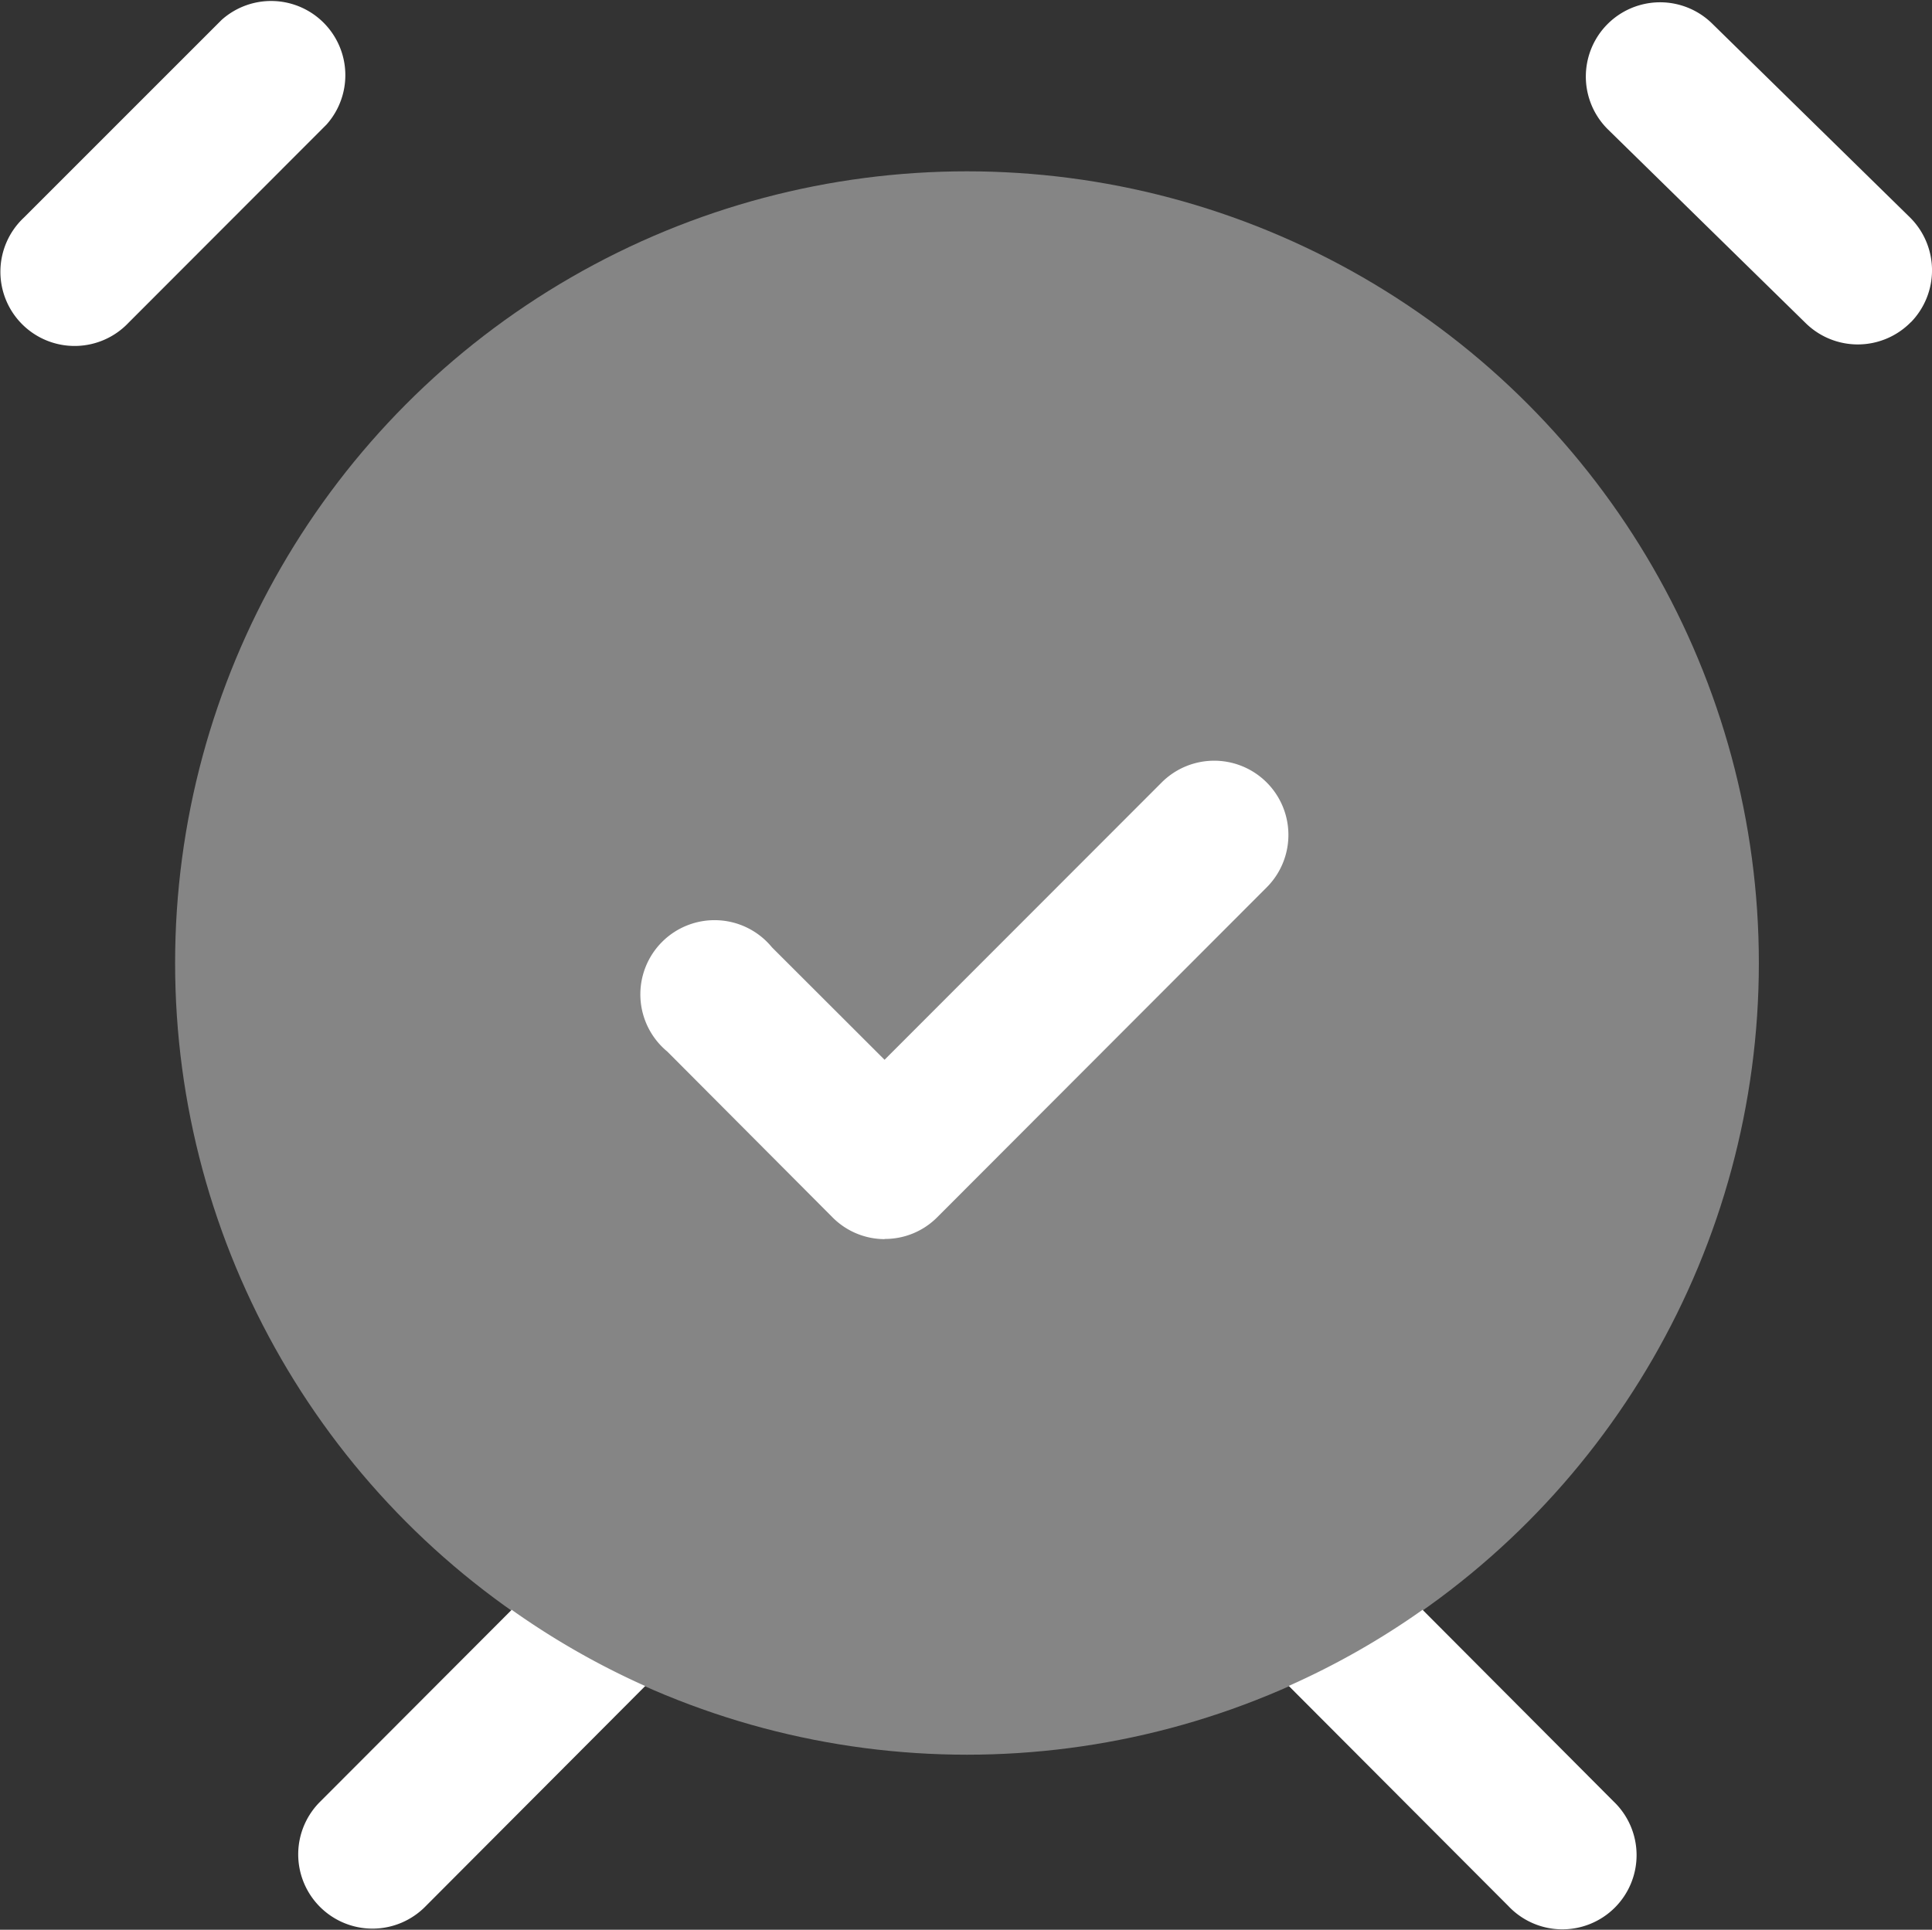
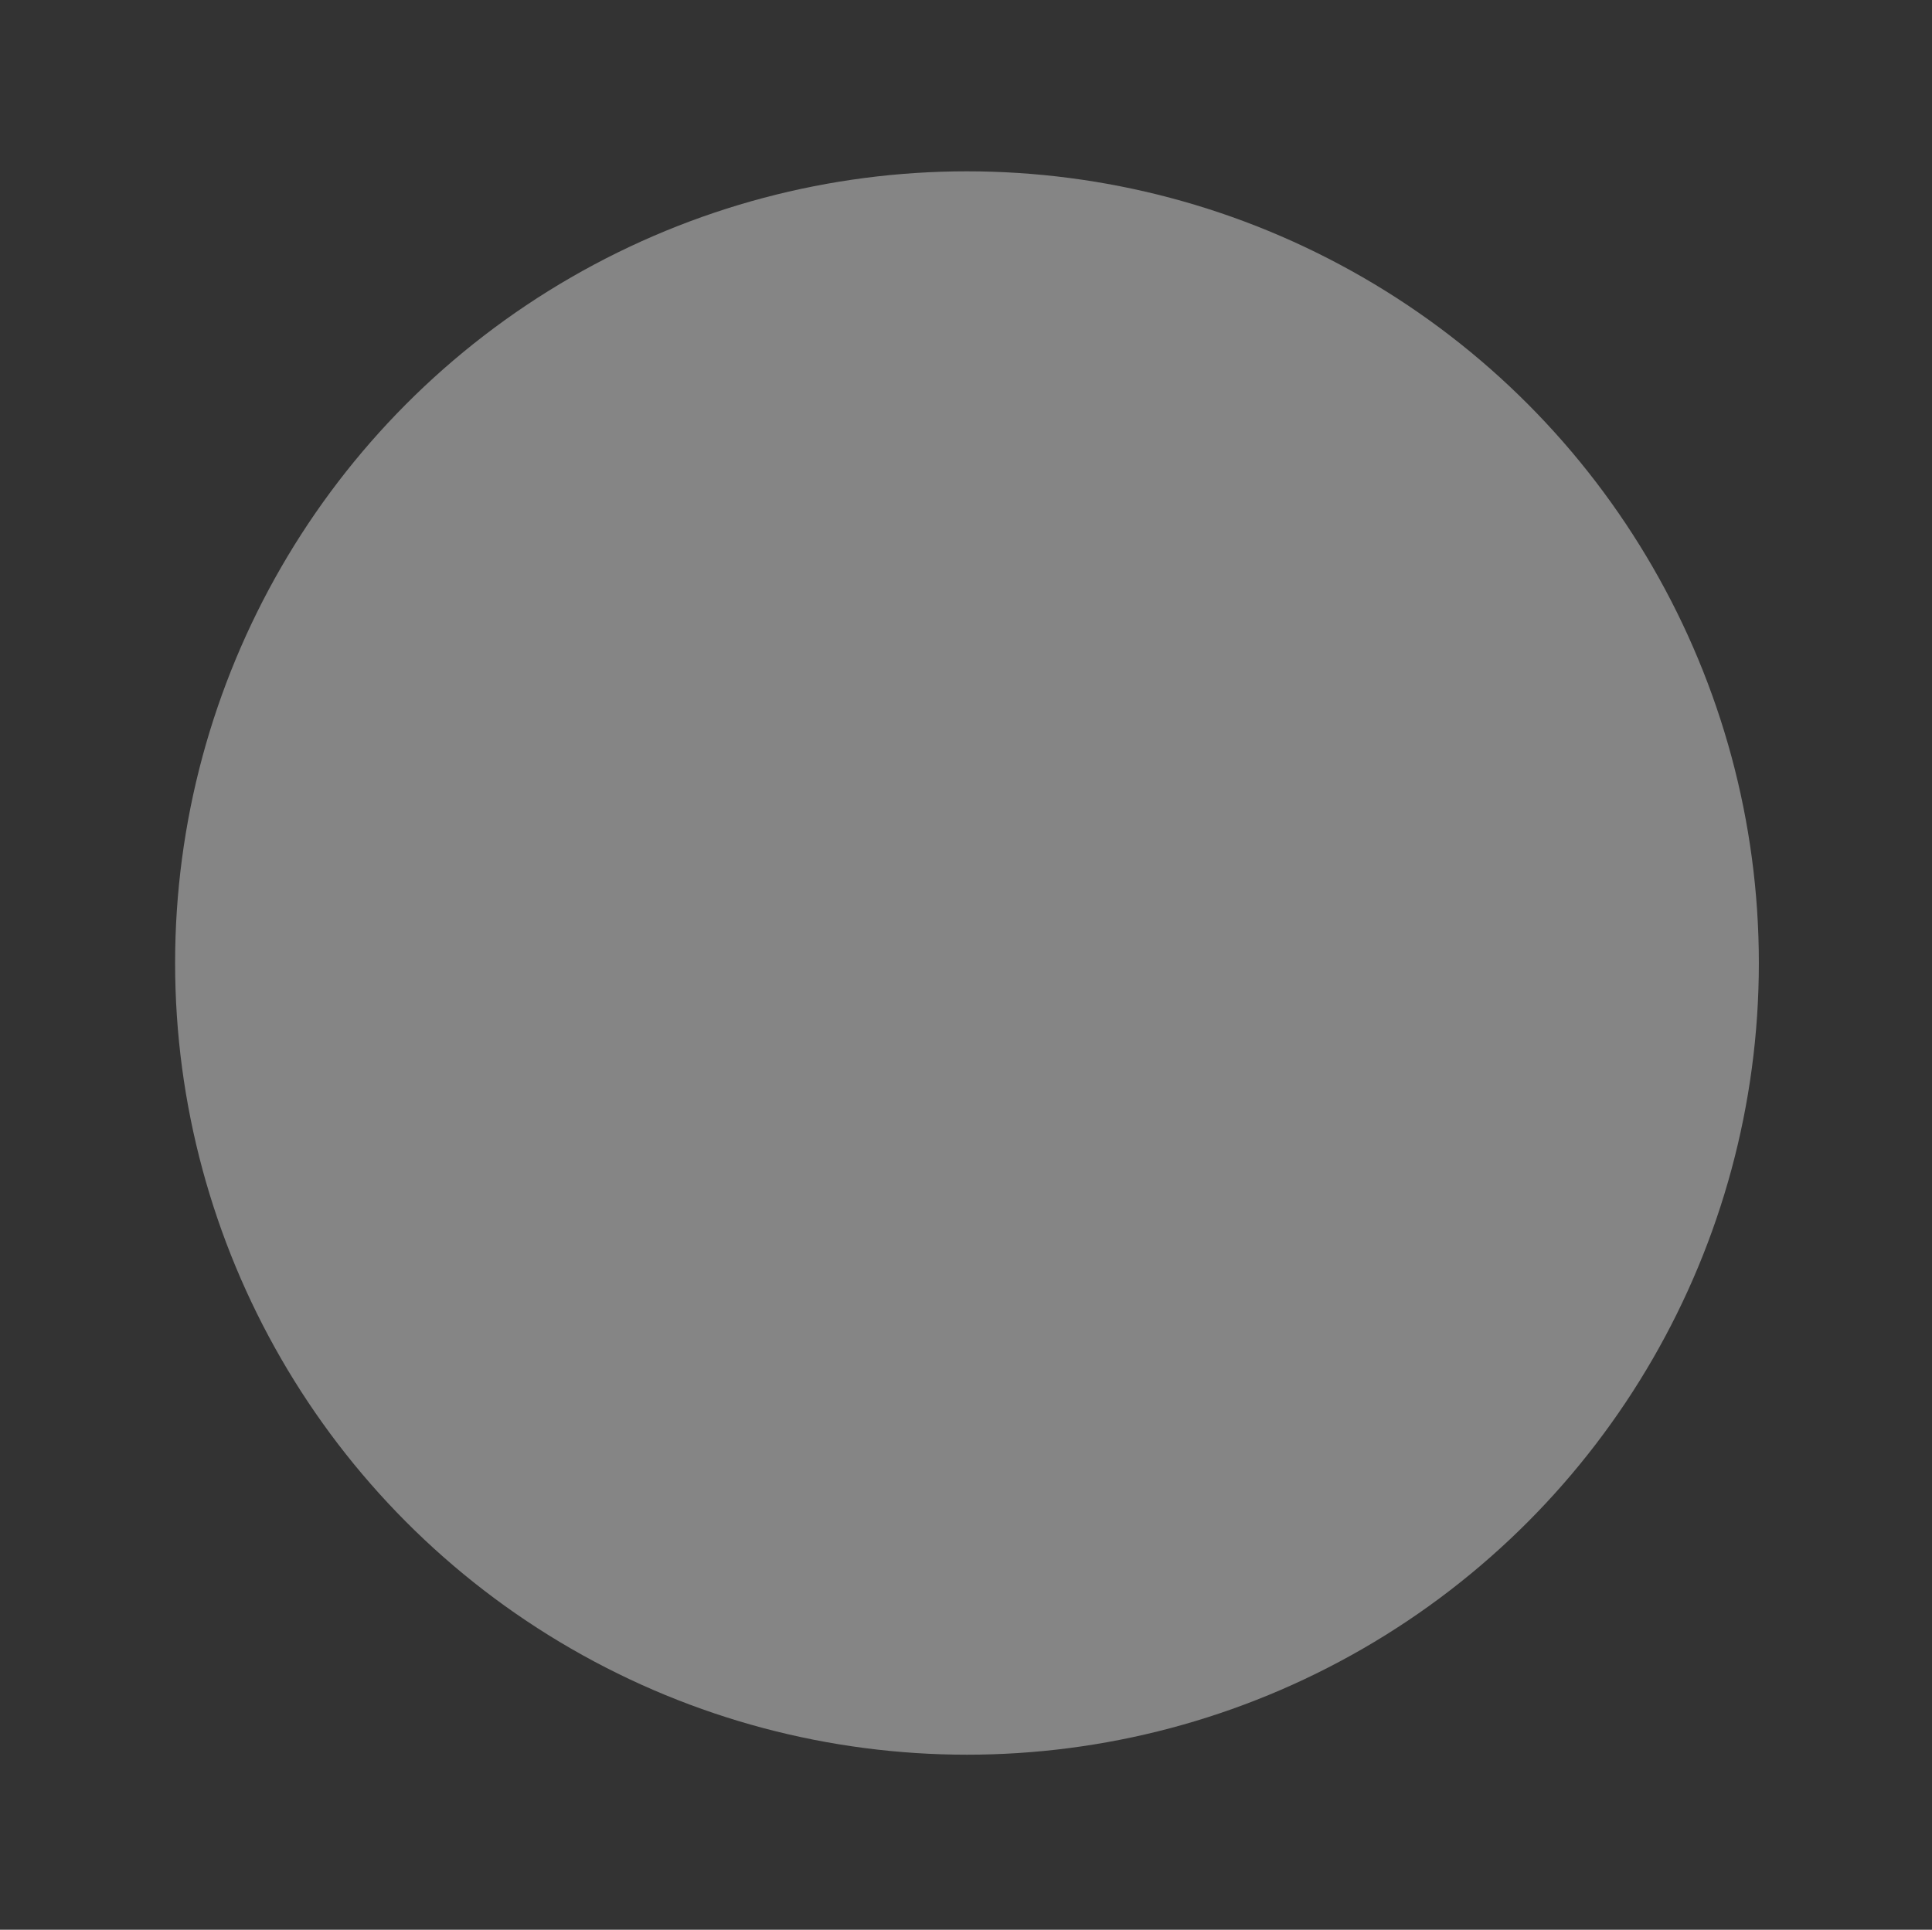
<svg xmlns="http://www.w3.org/2000/svg" width="31.5" height="31.471" viewBox="0 0 31.5 31.471">
  <rect x="0" y="0" width="31.5" height="31.471" fill="#333333" stroke="none" />
  <g transform="translate(-2.231 -2.269)">
    <circle cx="12.911" cy="12.911" r="12.911" transform="translate(5.086 5.063)" fill="#fff" opacity="0.4" />
-     <path d="M28.537,31.645a1.21,1.21,0,1,1-1.714,1.707l-3.58-3.589a12.749,12.749,0,0,0,2.182-1.241Zm-21.08,0a1.211,1.211,0,1,0,1.714,1.711l3.58-3.591a12.749,12.749,0,0,1-2.177-1.243ZM33.387,7.524a1.214,1.214,0,0,0-.018-1.712L30.141,2.648a1.211,1.211,0,0,0-1.695,1.73l3.228,3.163a1.212,1.212,0,0,0,1.712-.018ZM4.327,7.532,7.555,4.3A1.21,1.21,0,0,0,5.844,2.594L2.617,5.821A1.21,1.21,0,1,0,4.327,7.532Z" transform="translate(0 0)" fill="#fff" />
-     <path d="M12.651,17.758A1.2,1.2,0,0,1,11.8,17.4l-2.69-2.7A1.21,1.21,0,1,1,10.816,13l1.835,1.833L17.17,10.31a1.21,1.21,0,1,1,1.711,1.712L13.511,17.4a1.2,1.2,0,0,1-.86.355Z" transform="translate(4.002 4.719)" fill="#fff" />
  </g>
</svg>